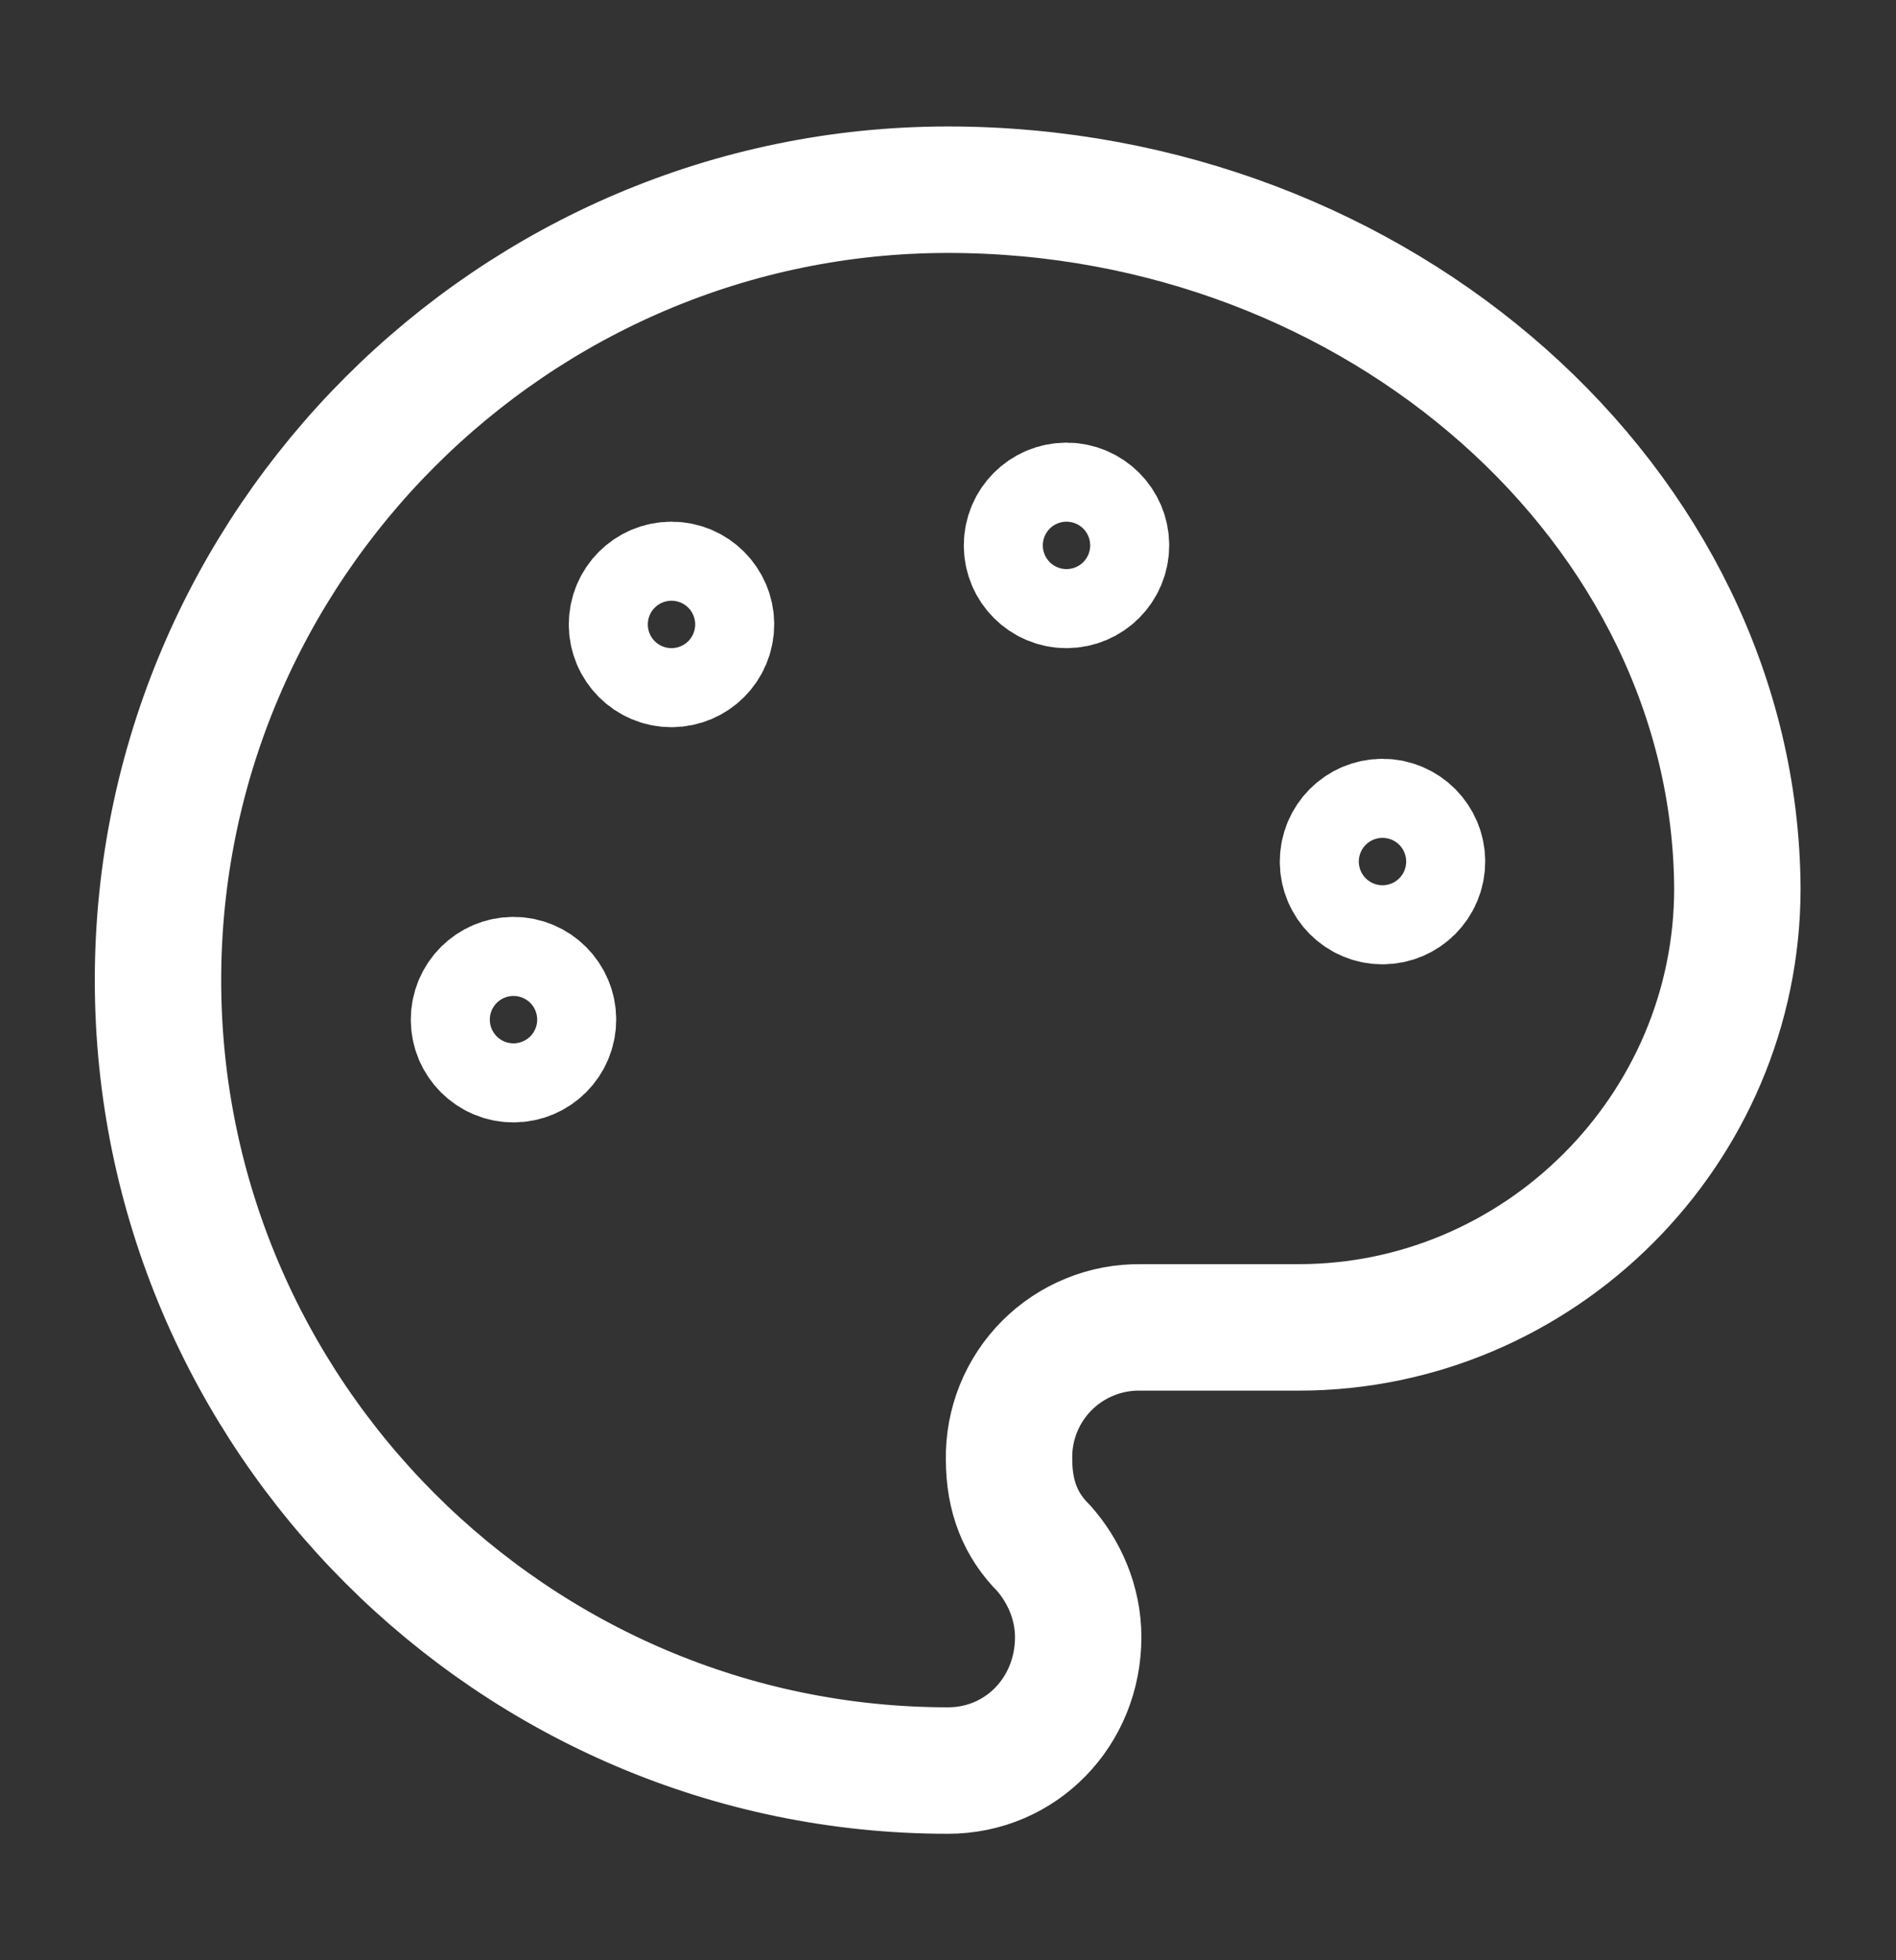
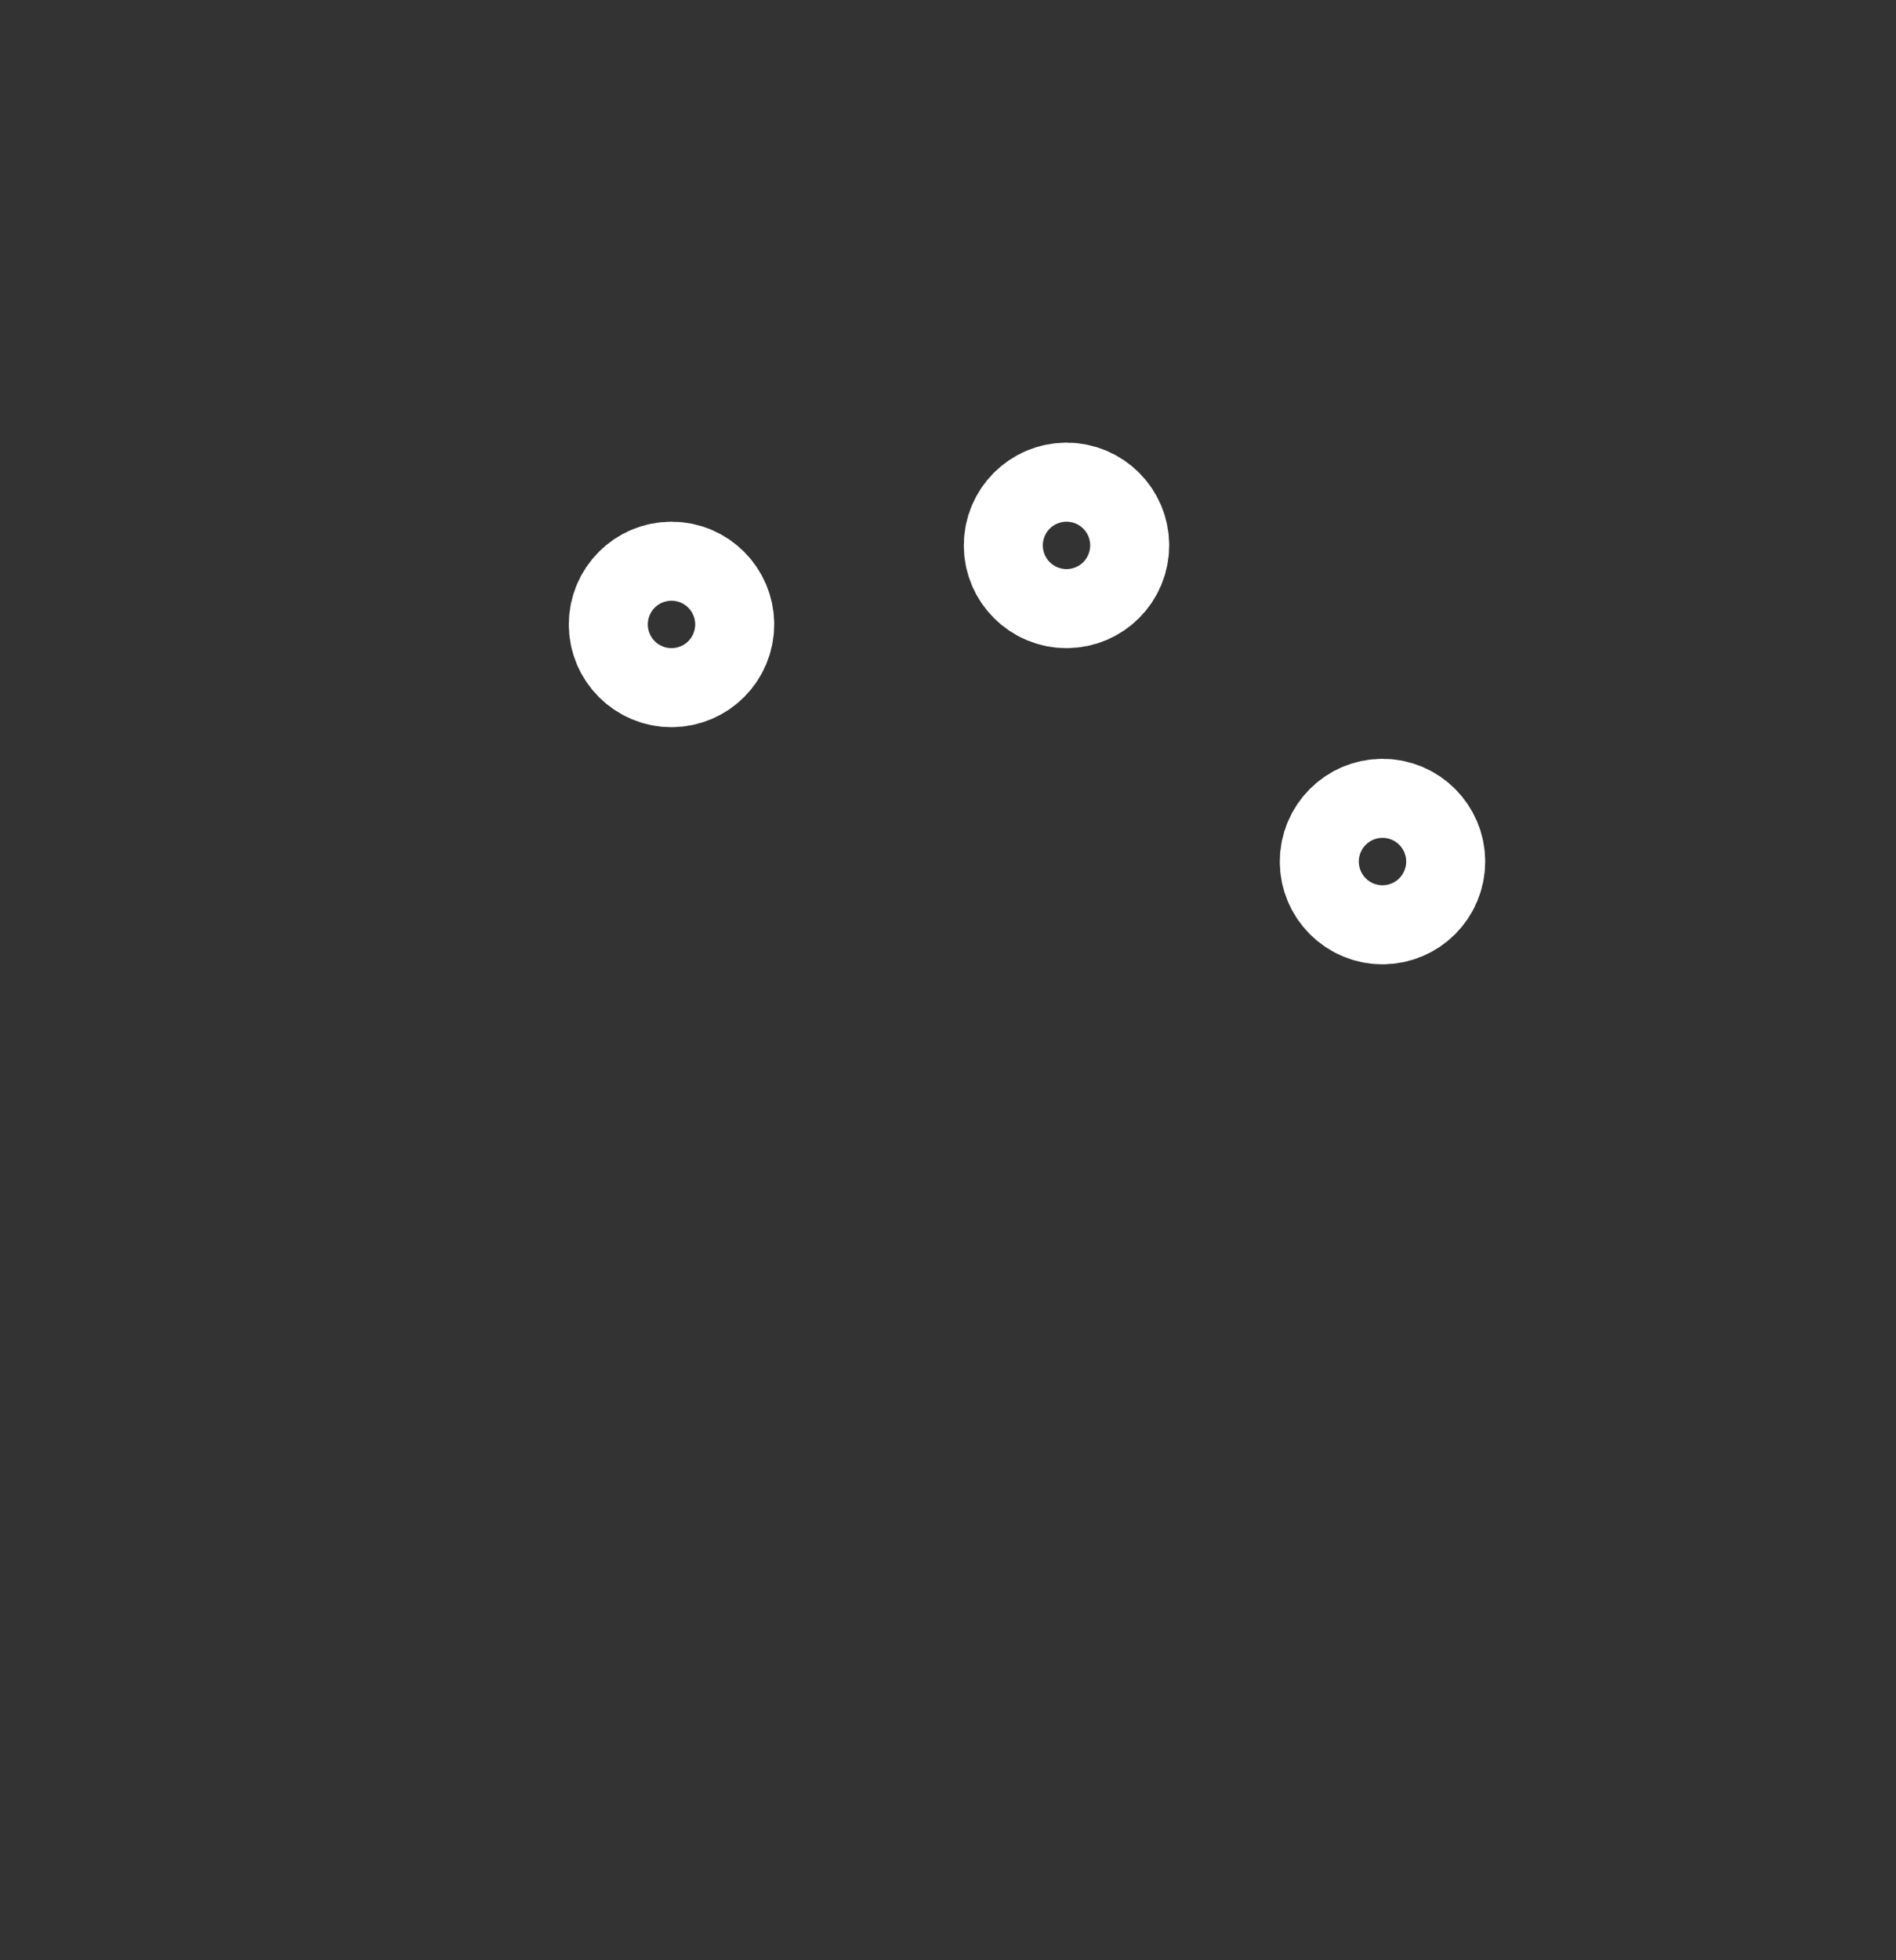
<svg xmlns="http://www.w3.org/2000/svg" width="30" height="31" viewBox="0 0 30 31" fill="none">
  <rect x="0" y="0" width="30" height="31" fill="#333333" stroke="none" />
  <path d="M16.875 9.25C17.22 9.25 17.5 8.97 17.5 8.625C17.5 8.28 17.22 8 16.875 8C16.53 8 16.25 8.28 16.25 8.625C16.25 8.97 16.53 9.25 16.875 9.25Z" stroke="white" stroke-width="2" stroke-linecap="round" stroke-linejoin="round" />
  <path d="M21.875 14.25C22.22 14.25 22.5 13.97 22.5 13.625C22.5 13.28 22.22 13 21.875 13C21.53 13 21.25 13.28 21.25 13.625C21.25 13.97 21.53 14.25 21.875 14.25Z" stroke="white" stroke-width="2" stroke-linecap="round" stroke-linejoin="round" />
  <path d="M10.625 10.5C10.97 10.5 11.25 10.22 11.25 9.875C11.25 9.53 10.97 9.25 10.625 9.25C10.28 9.25 10 9.53 10 9.875C10 10.22 10.28 10.5 10.625 10.5Z" stroke="white" stroke-width="2" stroke-linecap="round" stroke-linejoin="round" />
-   <path d="M8.125 16.75C8.47 16.75 8.75 16.47 8.75 16.125C8.75 15.78 8.47 15.5 8.125 15.5C7.78 15.5 7.5 15.78 7.5 16.125C7.5 16.47 7.78 16.75 8.125 16.75Z" stroke="white" stroke-width="2" stroke-linecap="round" stroke-linejoin="round" />
-   <path d="M15 3C8.125 3 2.5 8.625 2.5 15.5C2.5 22.375 8.125 28 15 28C16.157 28 17.06 27.067 17.06 25.89C17.06 25.344 16.835 24.846 16.514 24.484C16.151 24.122 15.966 23.669 15.966 23.078C15.961 22.802 16.012 22.529 16.115 22.274C16.218 22.019 16.372 21.787 16.566 21.593C16.761 21.398 16.993 21.245 17.248 21.142C17.503 21.038 17.776 20.988 18.051 20.992H20.546C24.36 20.992 27.49 17.864 27.49 14.05C27.456 8.015 21.826 3 15 3Z" stroke="white" stroke-width="2" stroke-linecap="round" stroke-linejoin="round" />
</svg>